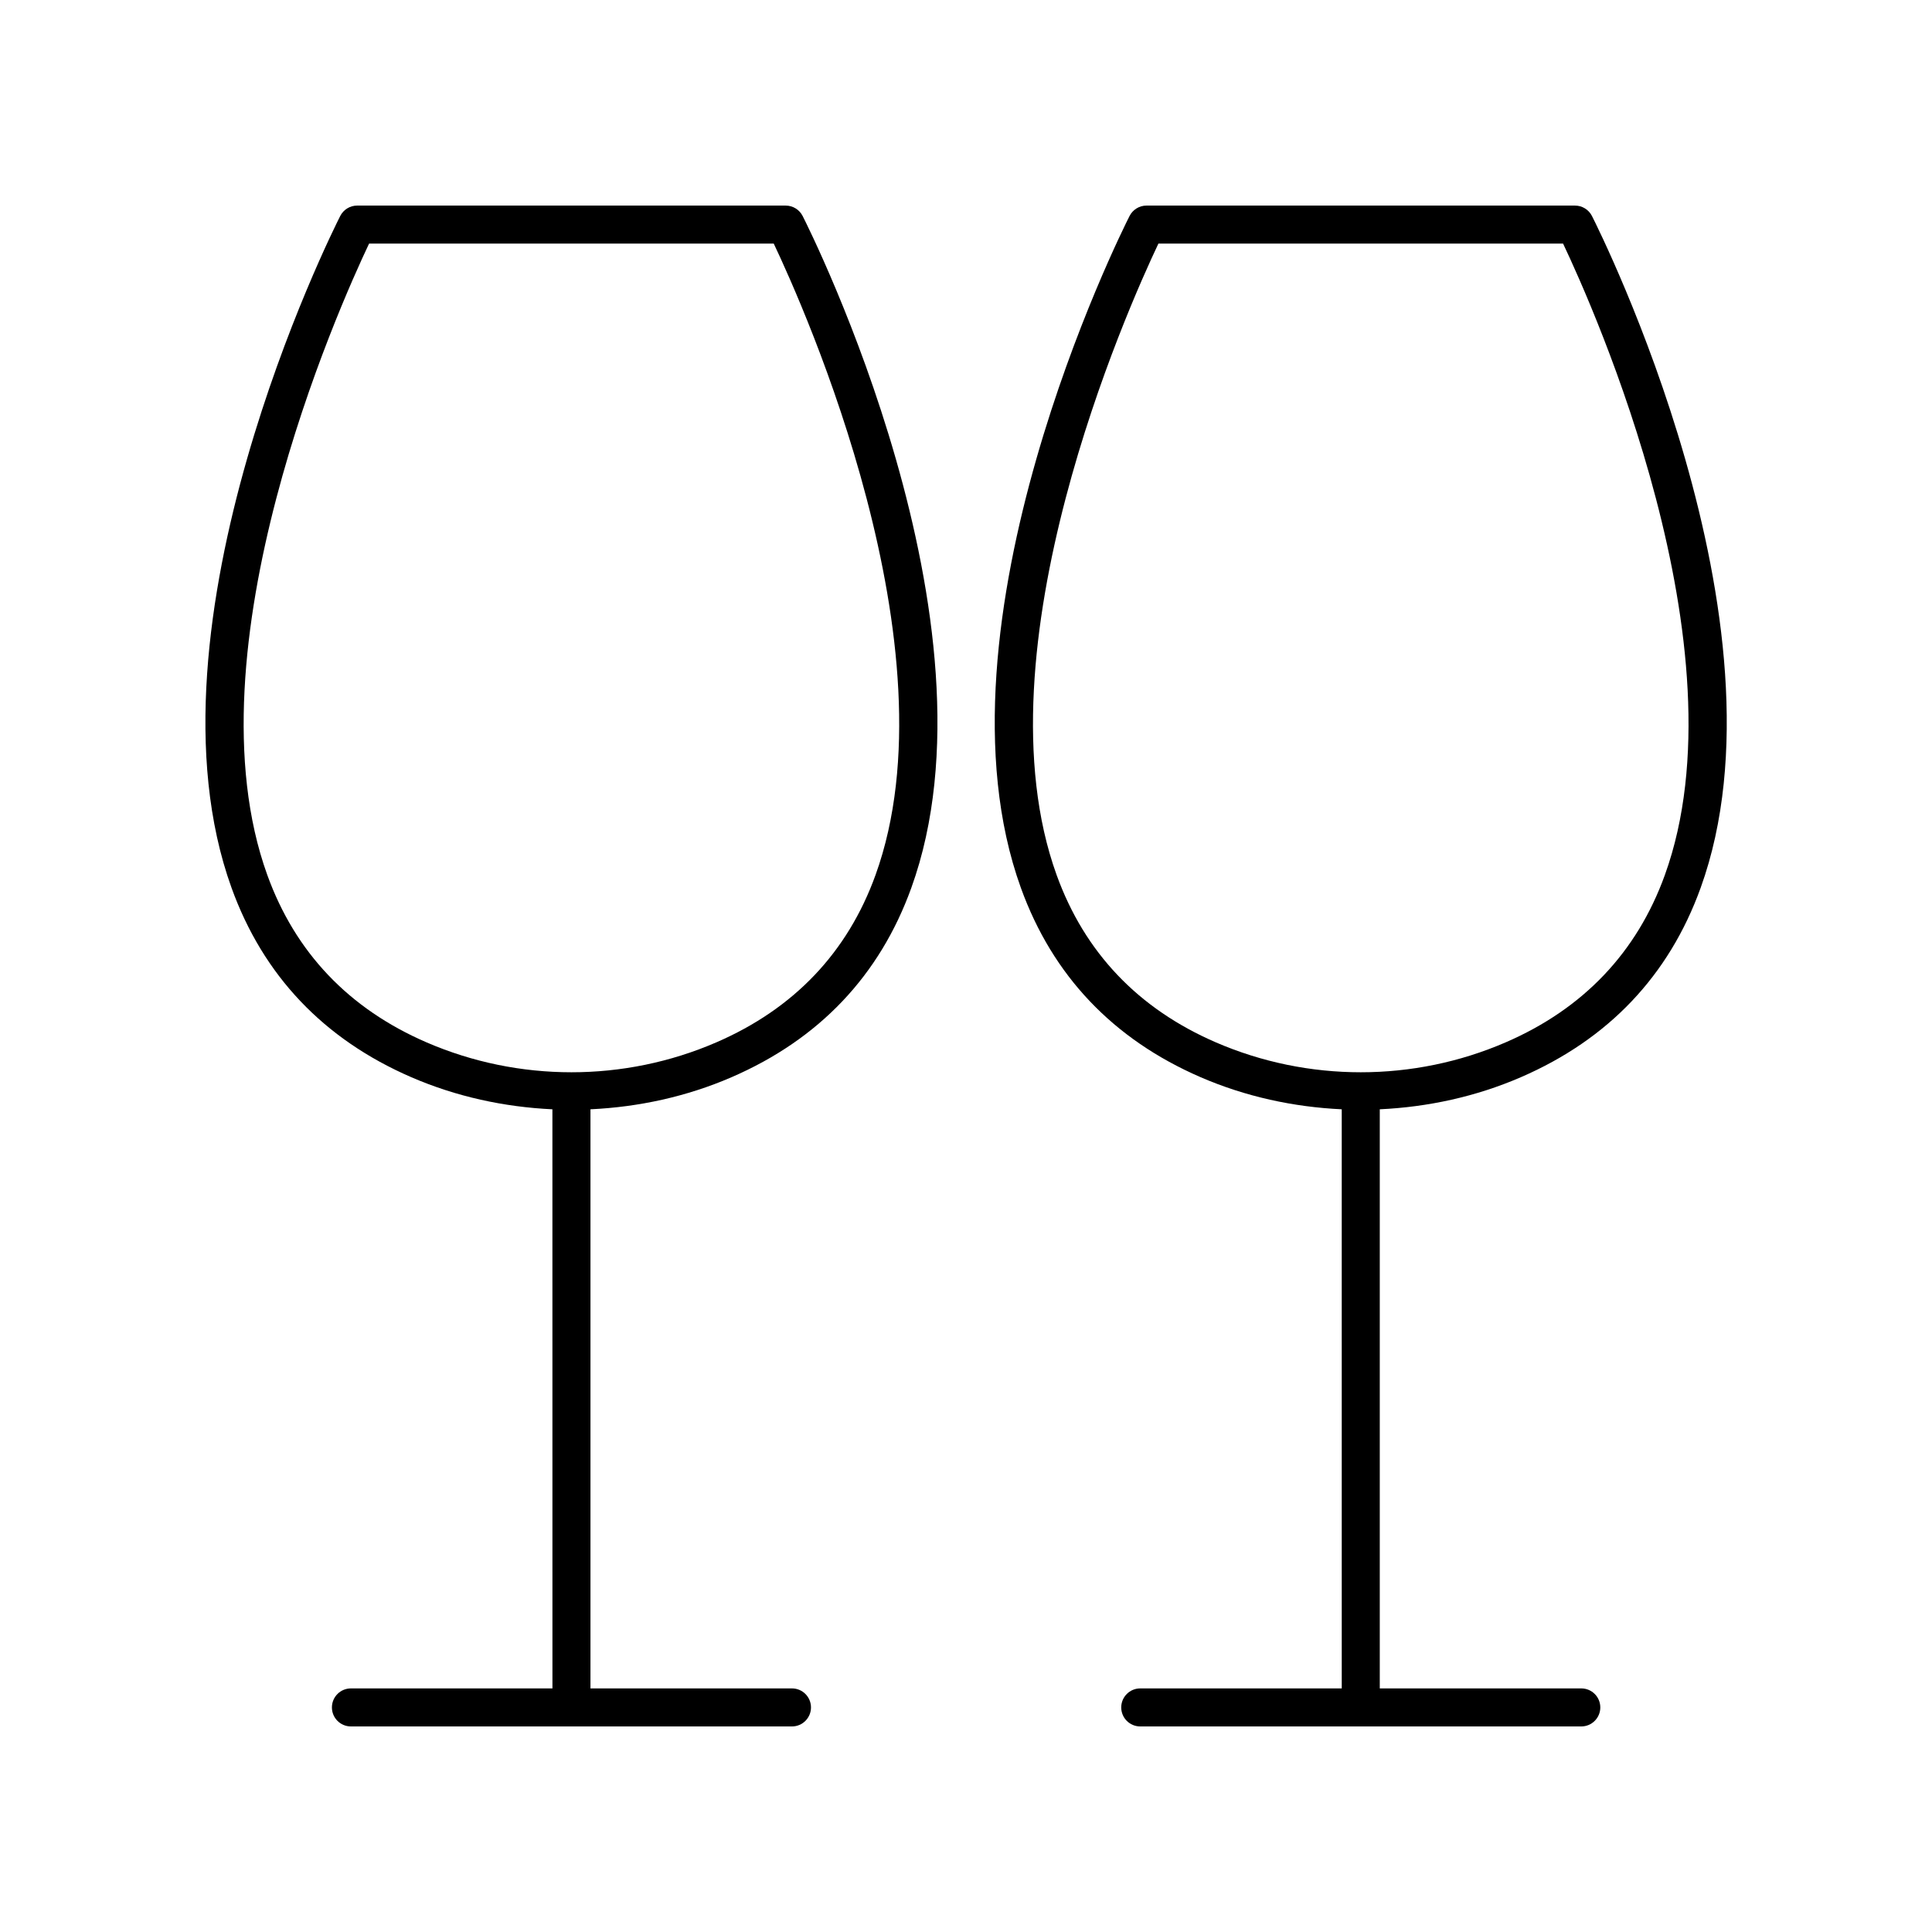
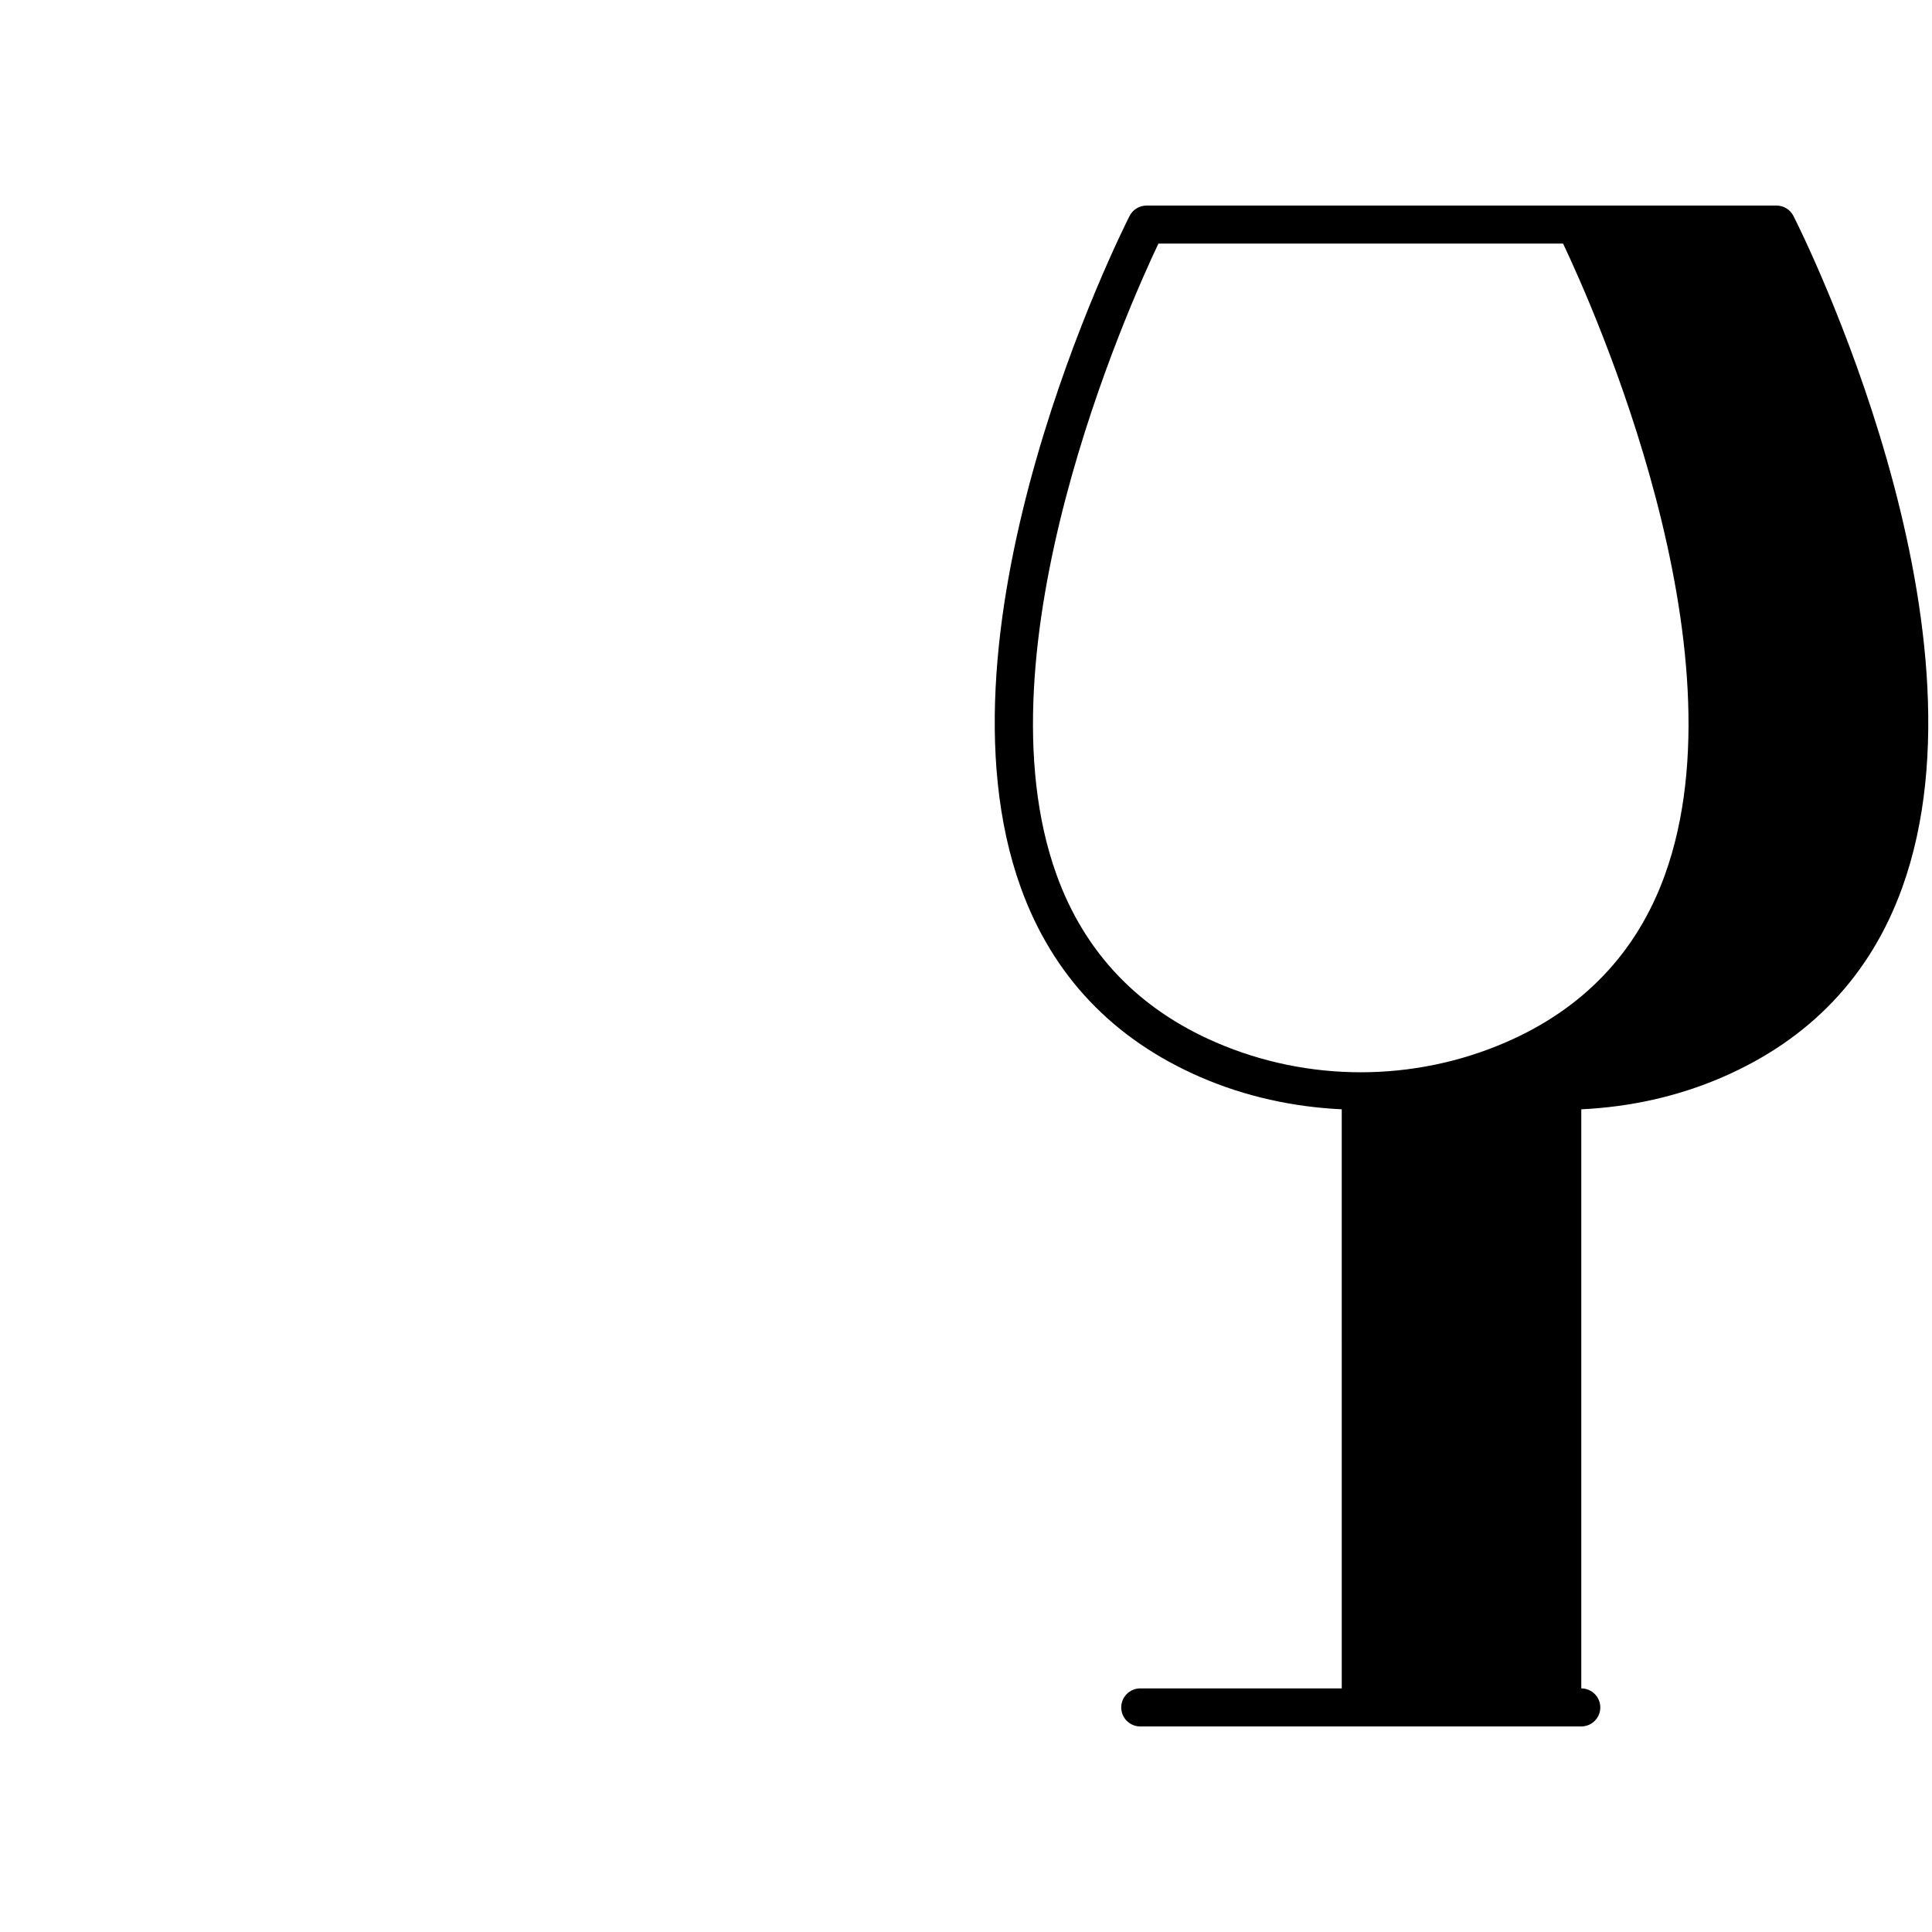
<svg xmlns="http://www.w3.org/2000/svg" fill="#000000" width="800px" height="800px" version="1.1" viewBox="144 144 512 512">
  <g>
-     <path d="m352.21 198.48h-113.55c-1.898 0-3.637 1.066-4.496 2.762-2.219 4.379-54.074 108.07-28.801 178.05 8.395 23.242 24.426 40.129 47.648 50.184 11.914 5.156 24.605 7.898 37.383 8.5l0.008 153.47h-53.402c-2.781 0-5.039 2.254-5.039 5.039s2.254 5.039 5.039 5.039h116.88c2.781 0 5.039-2.254 5.039-5.039s-2.254-5.039-5.039-5.039h-53.402v-153.47c12.777-0.602 25.469-3.34 37.383-8.5 23.227-10.055 39.258-26.941 47.648-50.184 25.273-69.98-26.582-173.68-28.801-178.05-0.855-1.691-2.594-2.758-4.492-2.758zm23.82 177.39c-7.41 20.527-21.605 35.453-42.18 44.359-24.414 10.582-52.418 10.574-76.836 0-20.57-8.906-34.762-23.824-42.176-44.344-21.609-59.824 18.945-150.42 26.973-167.33h107.24c8.031 16.906 48.598 107.45 26.977 167.32z" />
-     <path d="m561.39 198.48h-113.55c-1.898 0-3.637 1.066-4.496 2.762-2.219 4.379-54.074 108.07-28.801 178.05 8.395 23.242 24.426 40.129 47.648 50.184 11.914 5.156 24.605 7.898 37.383 8.5l0.004 153.47h-53.402c-2.781 0-5.039 2.254-5.039 5.039s2.254 5.039 5.039 5.039h116.88c2.781 0 5.039-2.254 5.039-5.039s-2.254-5.039-5.039-5.039h-53.402v-153.47c12.777-0.602 25.469-3.34 37.383-8.5 23.227-10.055 39.258-26.941 47.648-50.184 25.273-69.98-26.582-173.68-28.801-178.05-0.855-1.691-2.59-2.758-4.488-2.758zm23.82 177.39c-7.41 20.527-21.605 35.453-42.18 44.359-24.414 10.582-52.418 10.574-76.836 0-20.57-8.906-34.762-23.824-42.176-44.344-21.613-59.824 18.945-150.42 26.973-167.33h107.24c8.027 16.906 48.594 107.45 26.977 167.32z" />
+     <path d="m561.39 198.48h-113.55c-1.898 0-3.637 1.066-4.496 2.762-2.219 4.379-54.074 108.07-28.801 178.05 8.395 23.242 24.426 40.129 47.648 50.184 11.914 5.156 24.605 7.898 37.383 8.5l0.004 153.47h-53.402c-2.781 0-5.039 2.254-5.039 5.039s2.254 5.039 5.039 5.039h116.88c2.781 0 5.039-2.254 5.039-5.039s-2.254-5.039-5.039-5.039v-153.47c12.777-0.602 25.469-3.34 37.383-8.5 23.227-10.055 39.258-26.941 47.648-50.184 25.273-69.98-26.582-173.68-28.801-178.05-0.855-1.691-2.59-2.758-4.488-2.758zm23.82 177.39c-7.41 20.527-21.605 35.453-42.18 44.359-24.414 10.582-52.418 10.574-76.836 0-20.57-8.906-34.762-23.824-42.176-44.344-21.613-59.824 18.945-150.42 26.973-167.33h107.24c8.027 16.906 48.594 107.45 26.977 167.32z" />
  </g>
</svg>